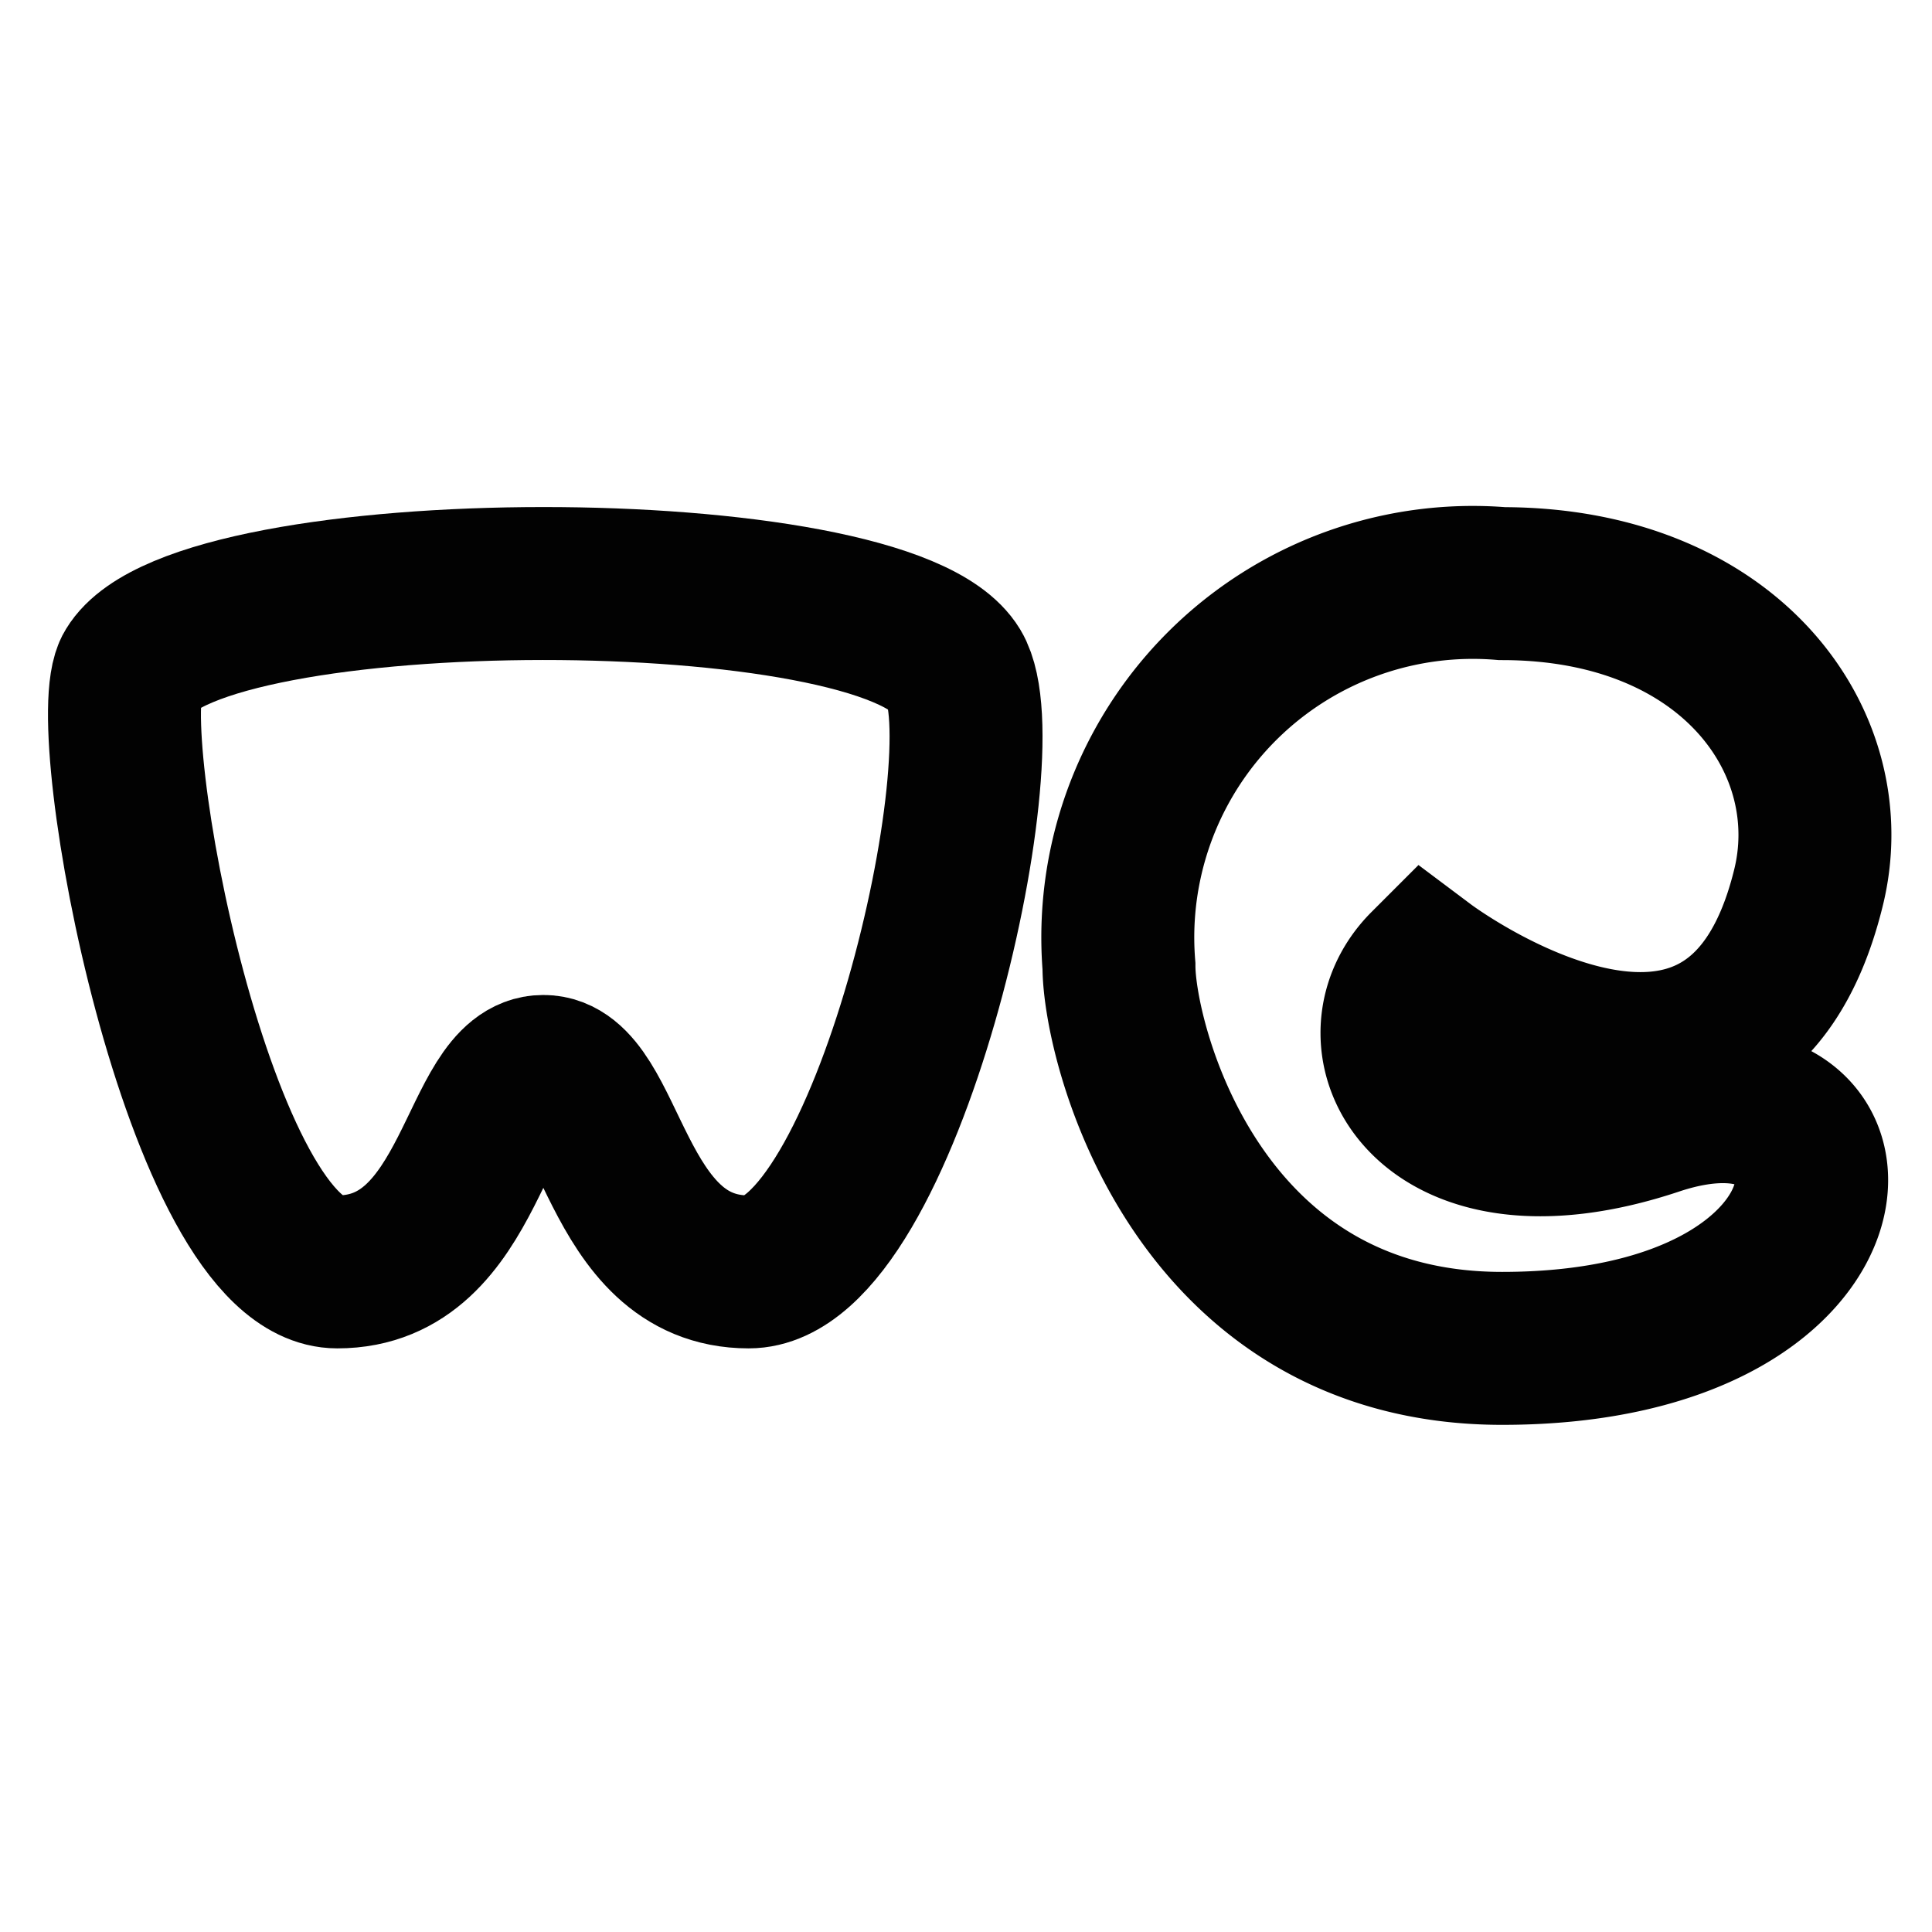
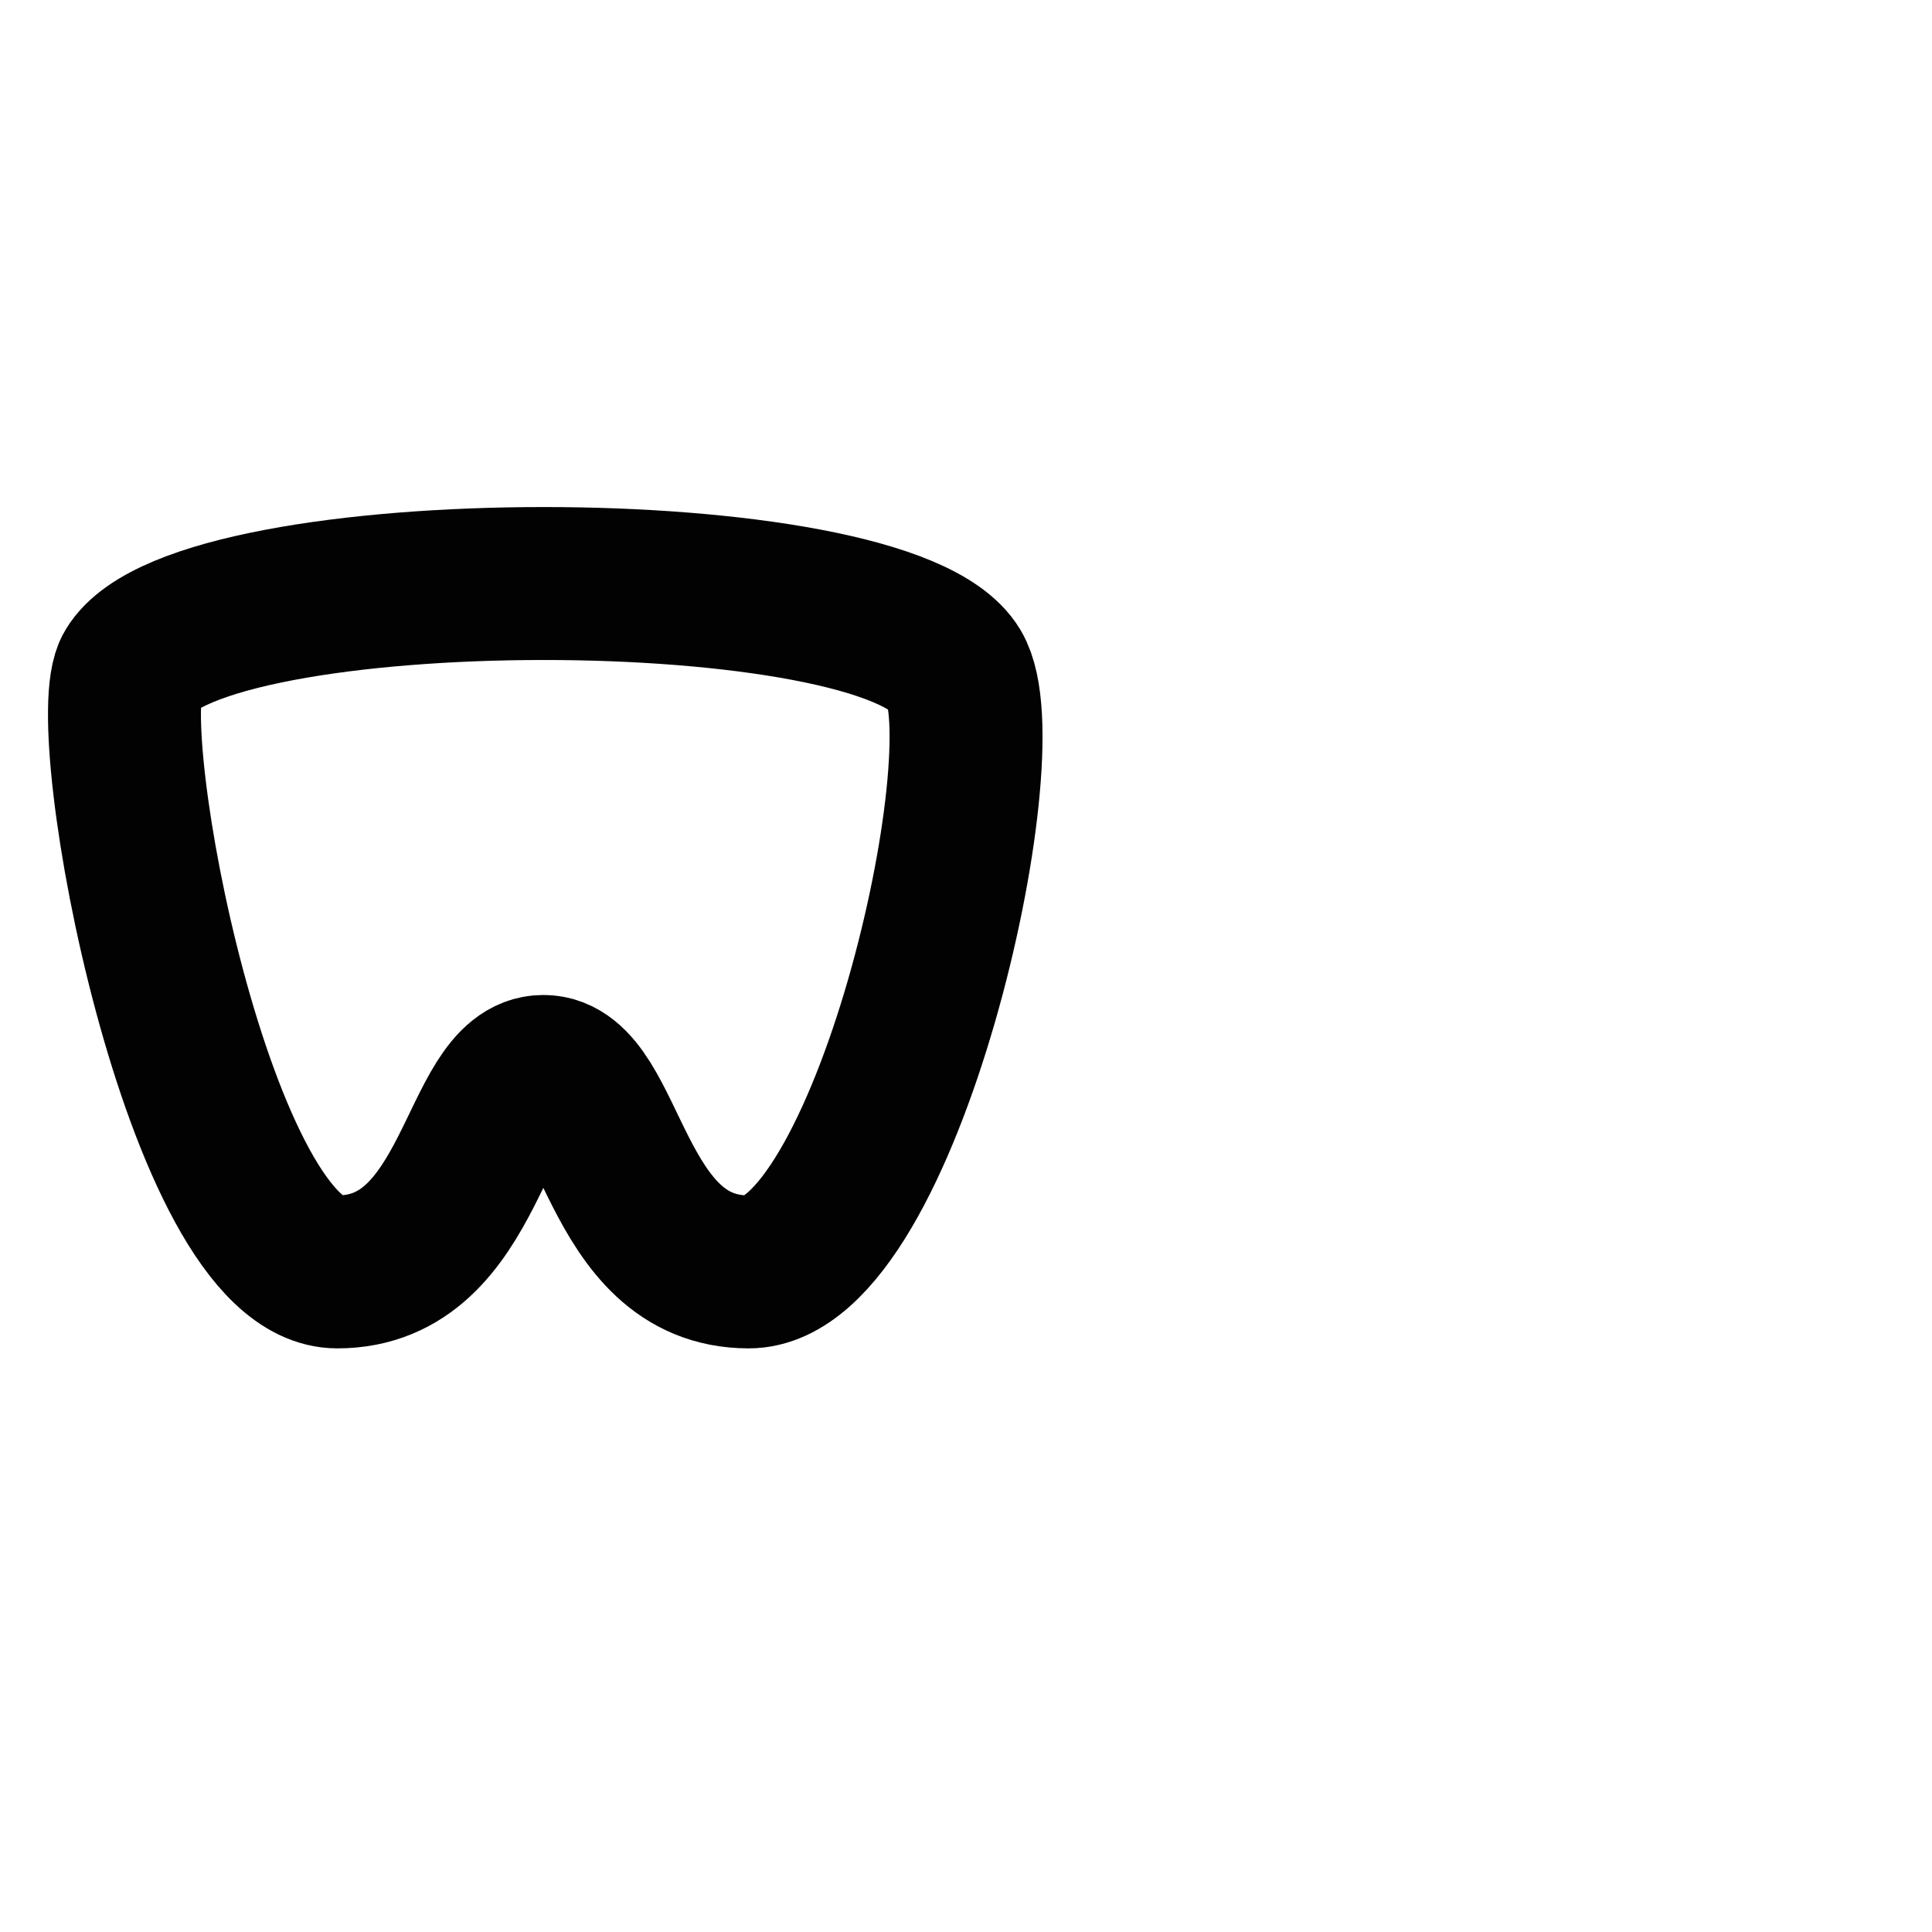
<svg xmlns="http://www.w3.org/2000/svg" width="800px" height="800px" viewBox="0 0 24 24" id="Layer_1" data-name="Layer 1">
  <defs>
    <style>.cls-1{fill:none;stroke:#020202;stroke-miterlimit:10;stroke-width:1.9px;}</style>
  </defs>
  <path class="cls-1" d="M1.63,8.31C1.2,9,2.48,15.8,4.19,15.8s1.7-2.49,2.56-2.49S7.6,15.8,9.3,15.8s3.17-6.47,2.56-7.49C11,6.89,2.48,6.9,1.63,8.31Z" />
-   <path class="cls-1" d="M17.71,12c-.95.95,0,2.85,2.85,1.9s2.85,2.85-1.9,2.85c-3.81,0-4.76-3.8-4.76-4.75a4.41,4.41,0,0,1,4.76-4.75c2.85,0,4.26,2,3.8,3.8C21.51,14.85,17.71,12,17.71,12Z" />
</svg>